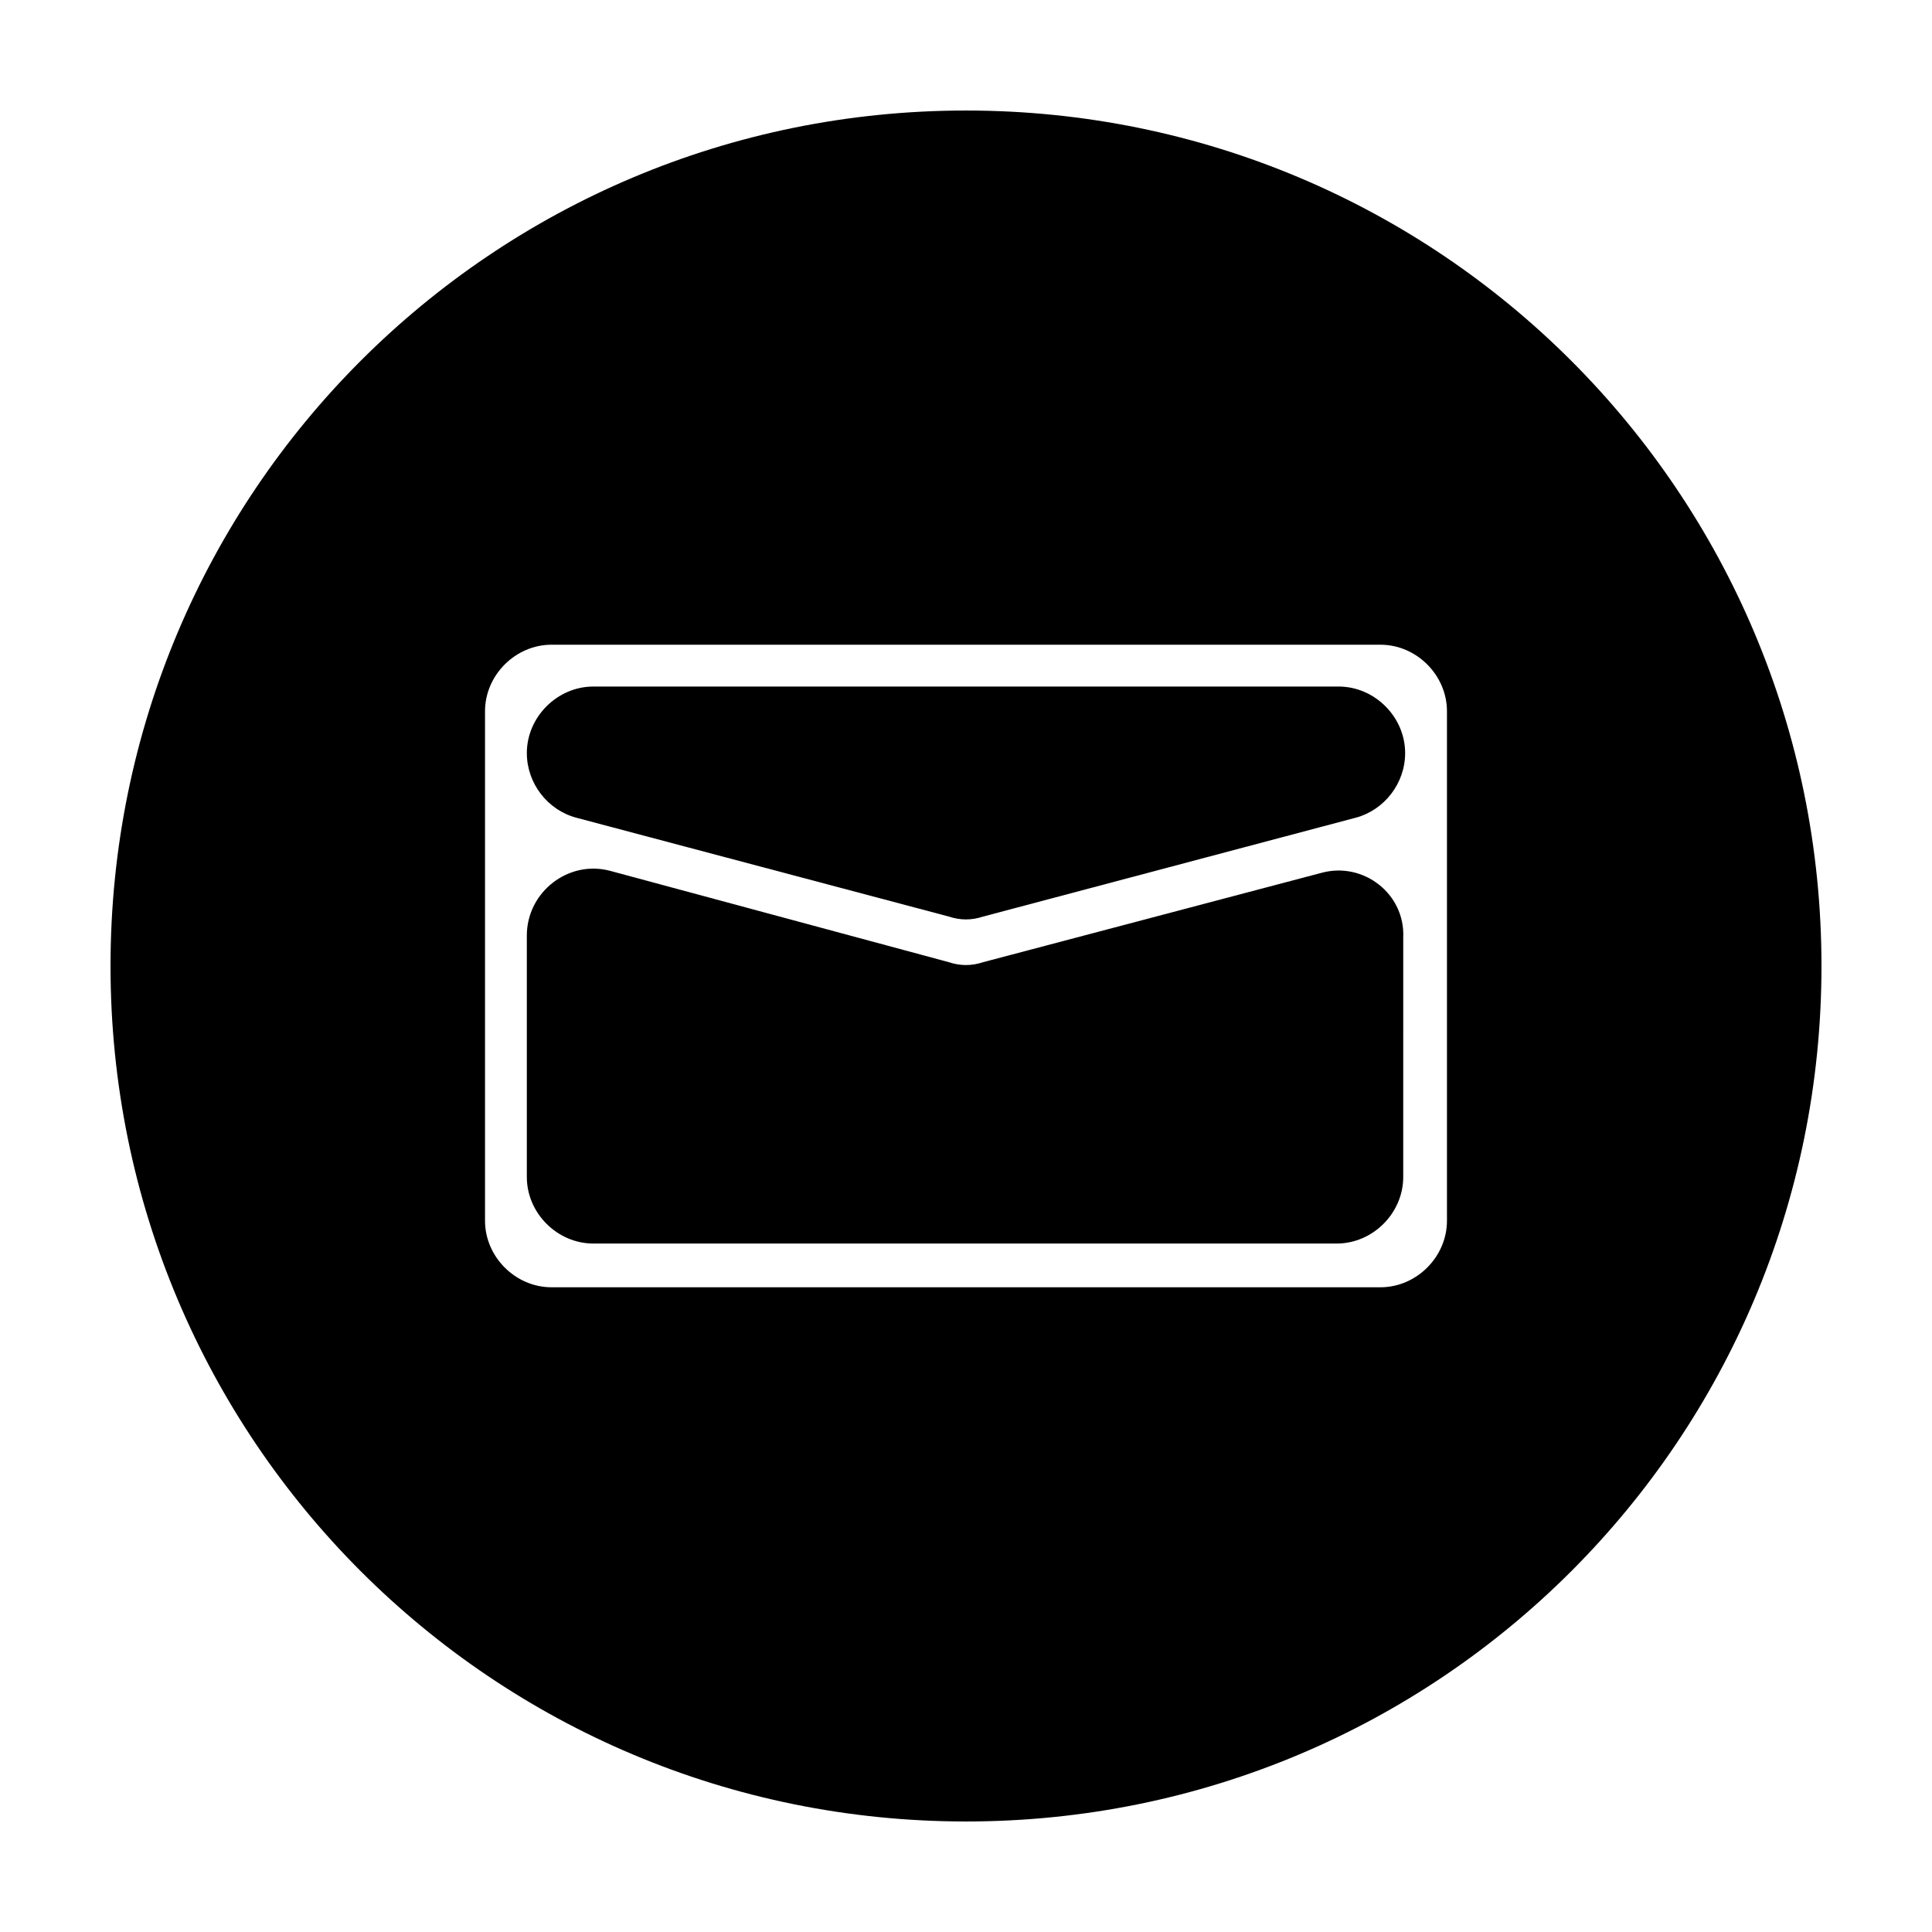
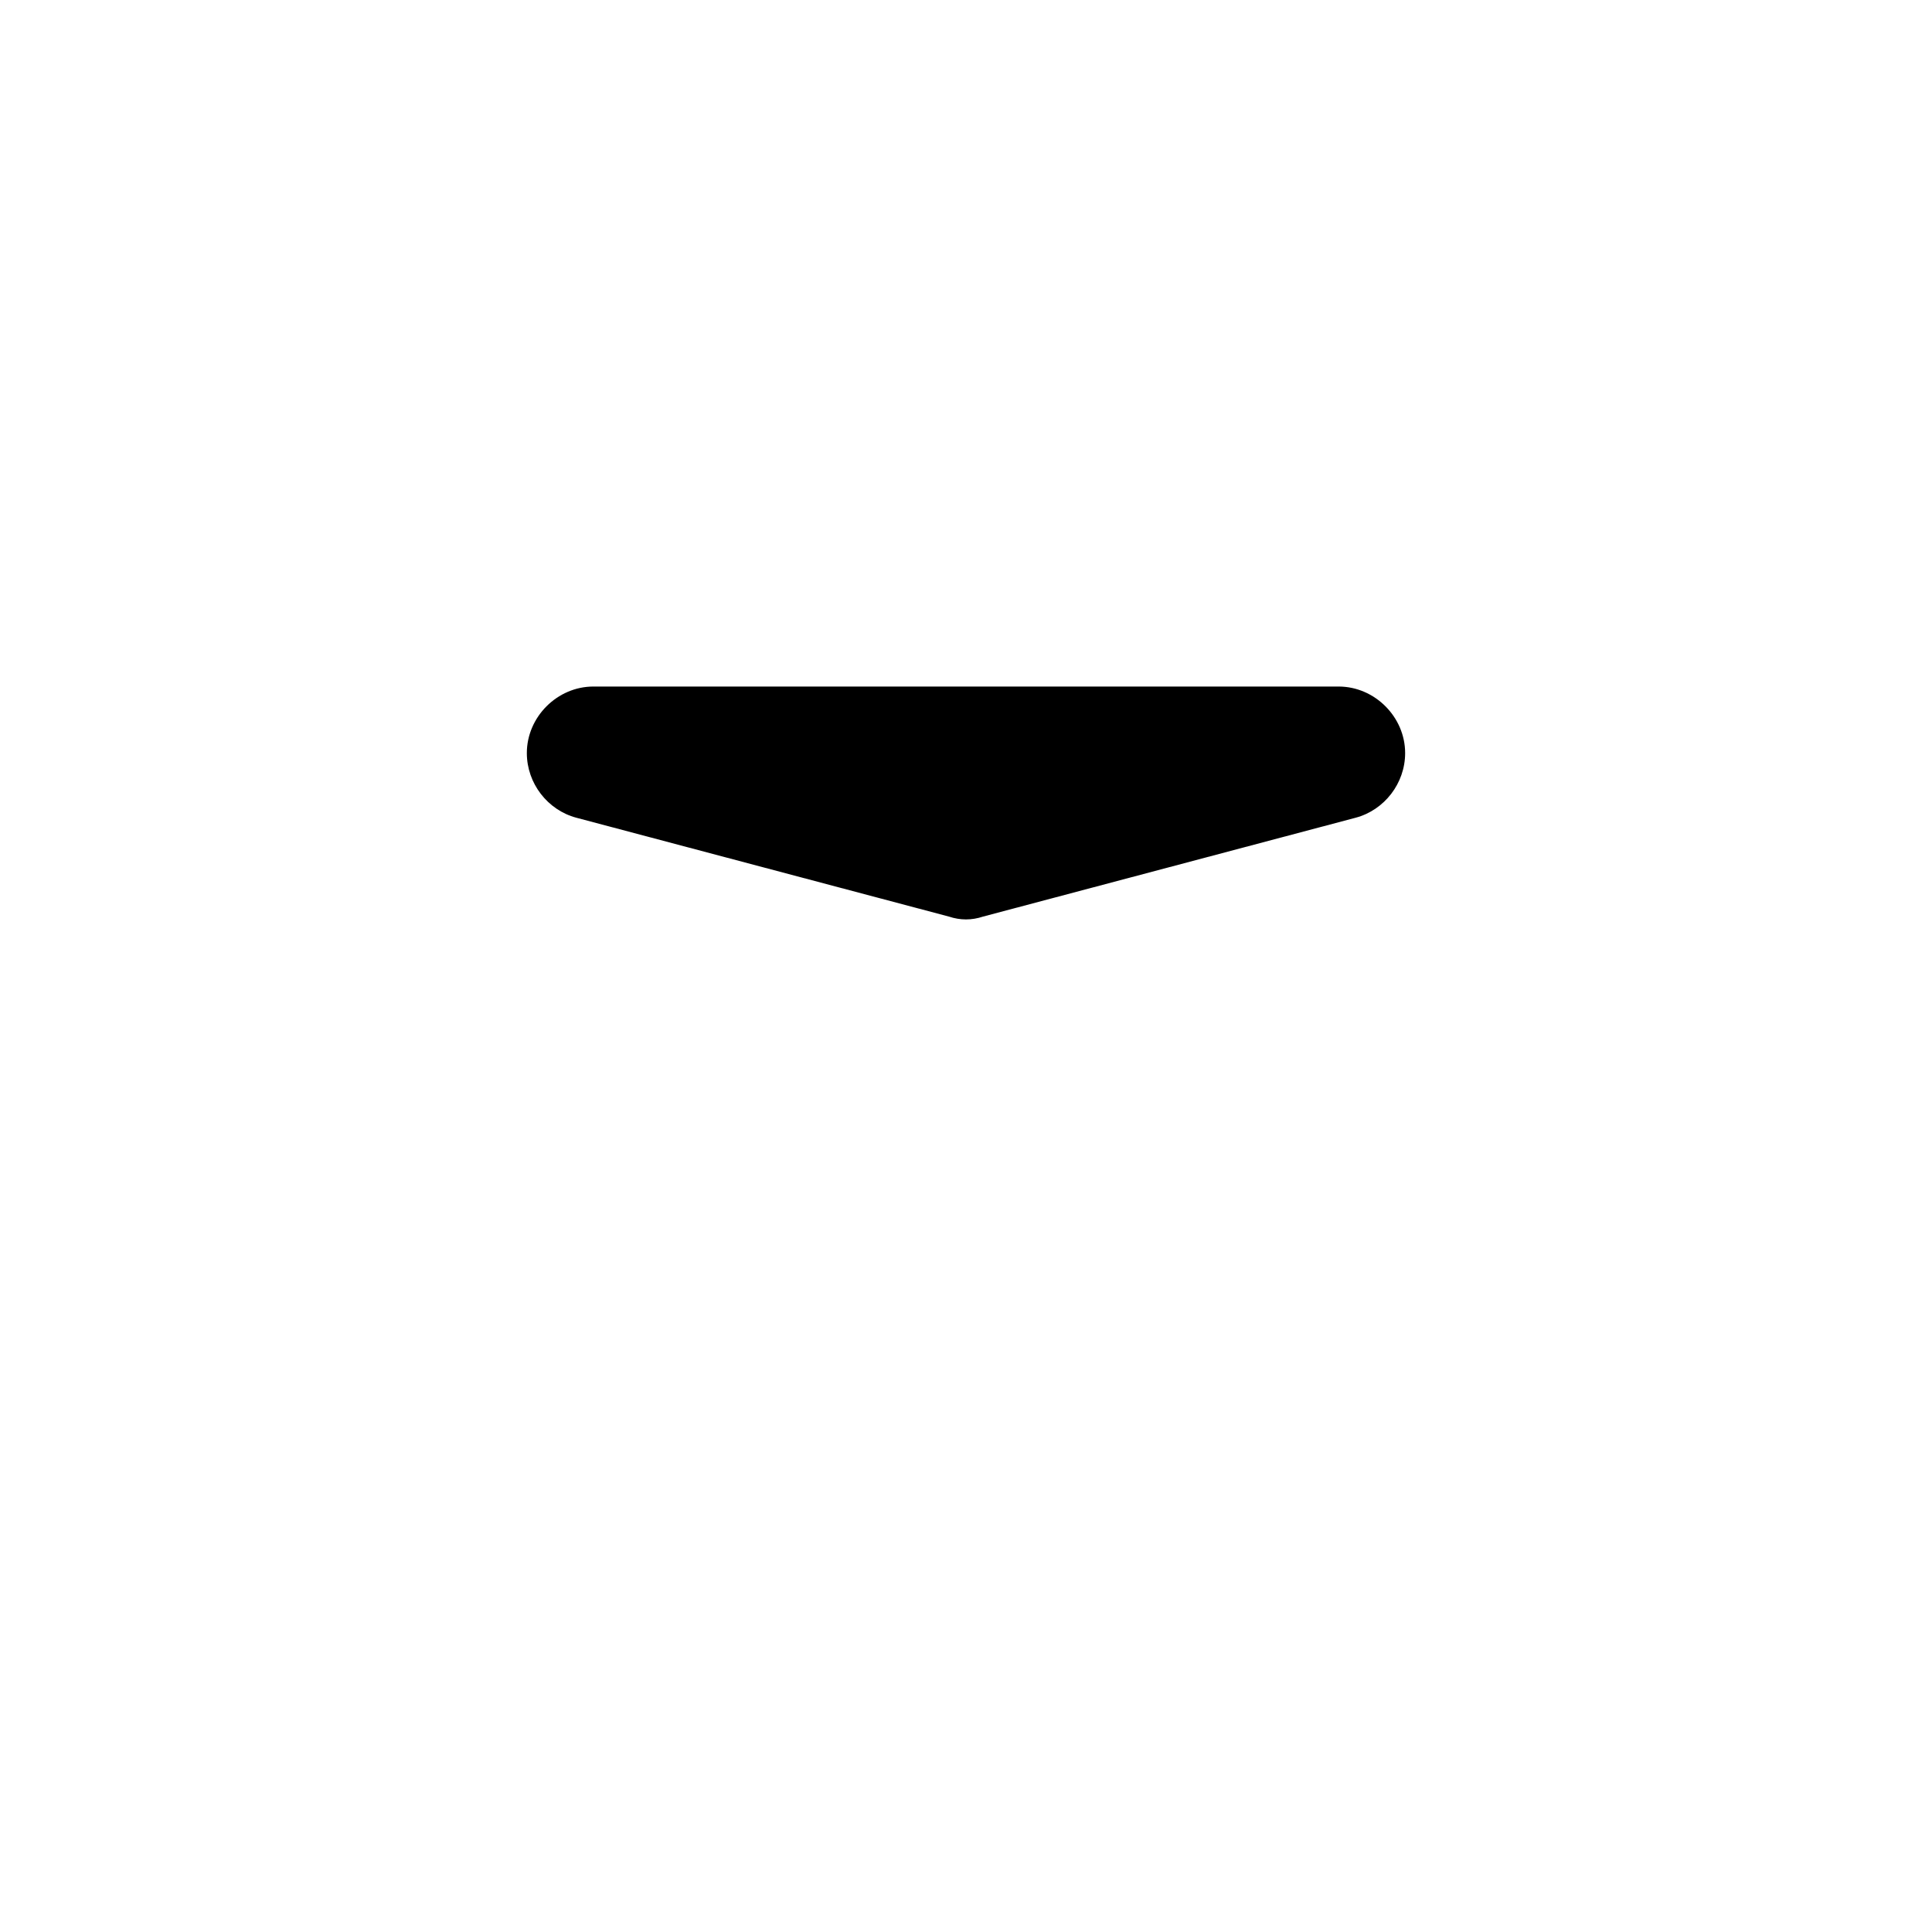
<svg xmlns="http://www.w3.org/2000/svg" fill="#000000" width="800px" height="800px" version="1.1" viewBox="144 144 512 512">
  <g>
-     <path d="m494.21 375.31-89.68 23.68c-3.023 1.008-6.047 1.008-9.07 0l-89.676-24.184c-11.082-3.023-22.168 5.543-22.168 17.129v63.984c0 9.574 8.062 17.633 17.633 17.633h196.99c9.574 0 17.633-8.062 17.633-17.633l0.004-63.48c0.504-11.586-10.582-20.152-21.664-17.129z" />
    <path d="m498.75 325.94h-197.5c-9.574 0-17.633 8.062-17.633 17.633 0 8.062 5.543 15.113 13.098 17.129l98.746 26.199c3.023 1.008 6.047 1.008 9.07 0l98.746-26.199c7.559-2.016 13.098-9.07 13.098-17.129 0.004-9.57-8.059-17.633-17.629-17.633z" />
-     <path d="m400 173.29c-125.45 0-226.71 101.27-226.71 226.71s101.27 226.71 226.71 226.71 226.71-101.27 226.71-226.71c-0.004-125.45-101.27-226.71-226.71-226.71zm127.46 294.22c0 9.574-8.062 17.633-17.633 17.633h-219.66c-9.574 0-17.633-8.062-17.633-17.633v-135.02c0-9.574 8.062-17.633 17.633-17.633h219.66c9.574 0 17.633 8.062 17.633 17.633z" />
  </g>
</svg>